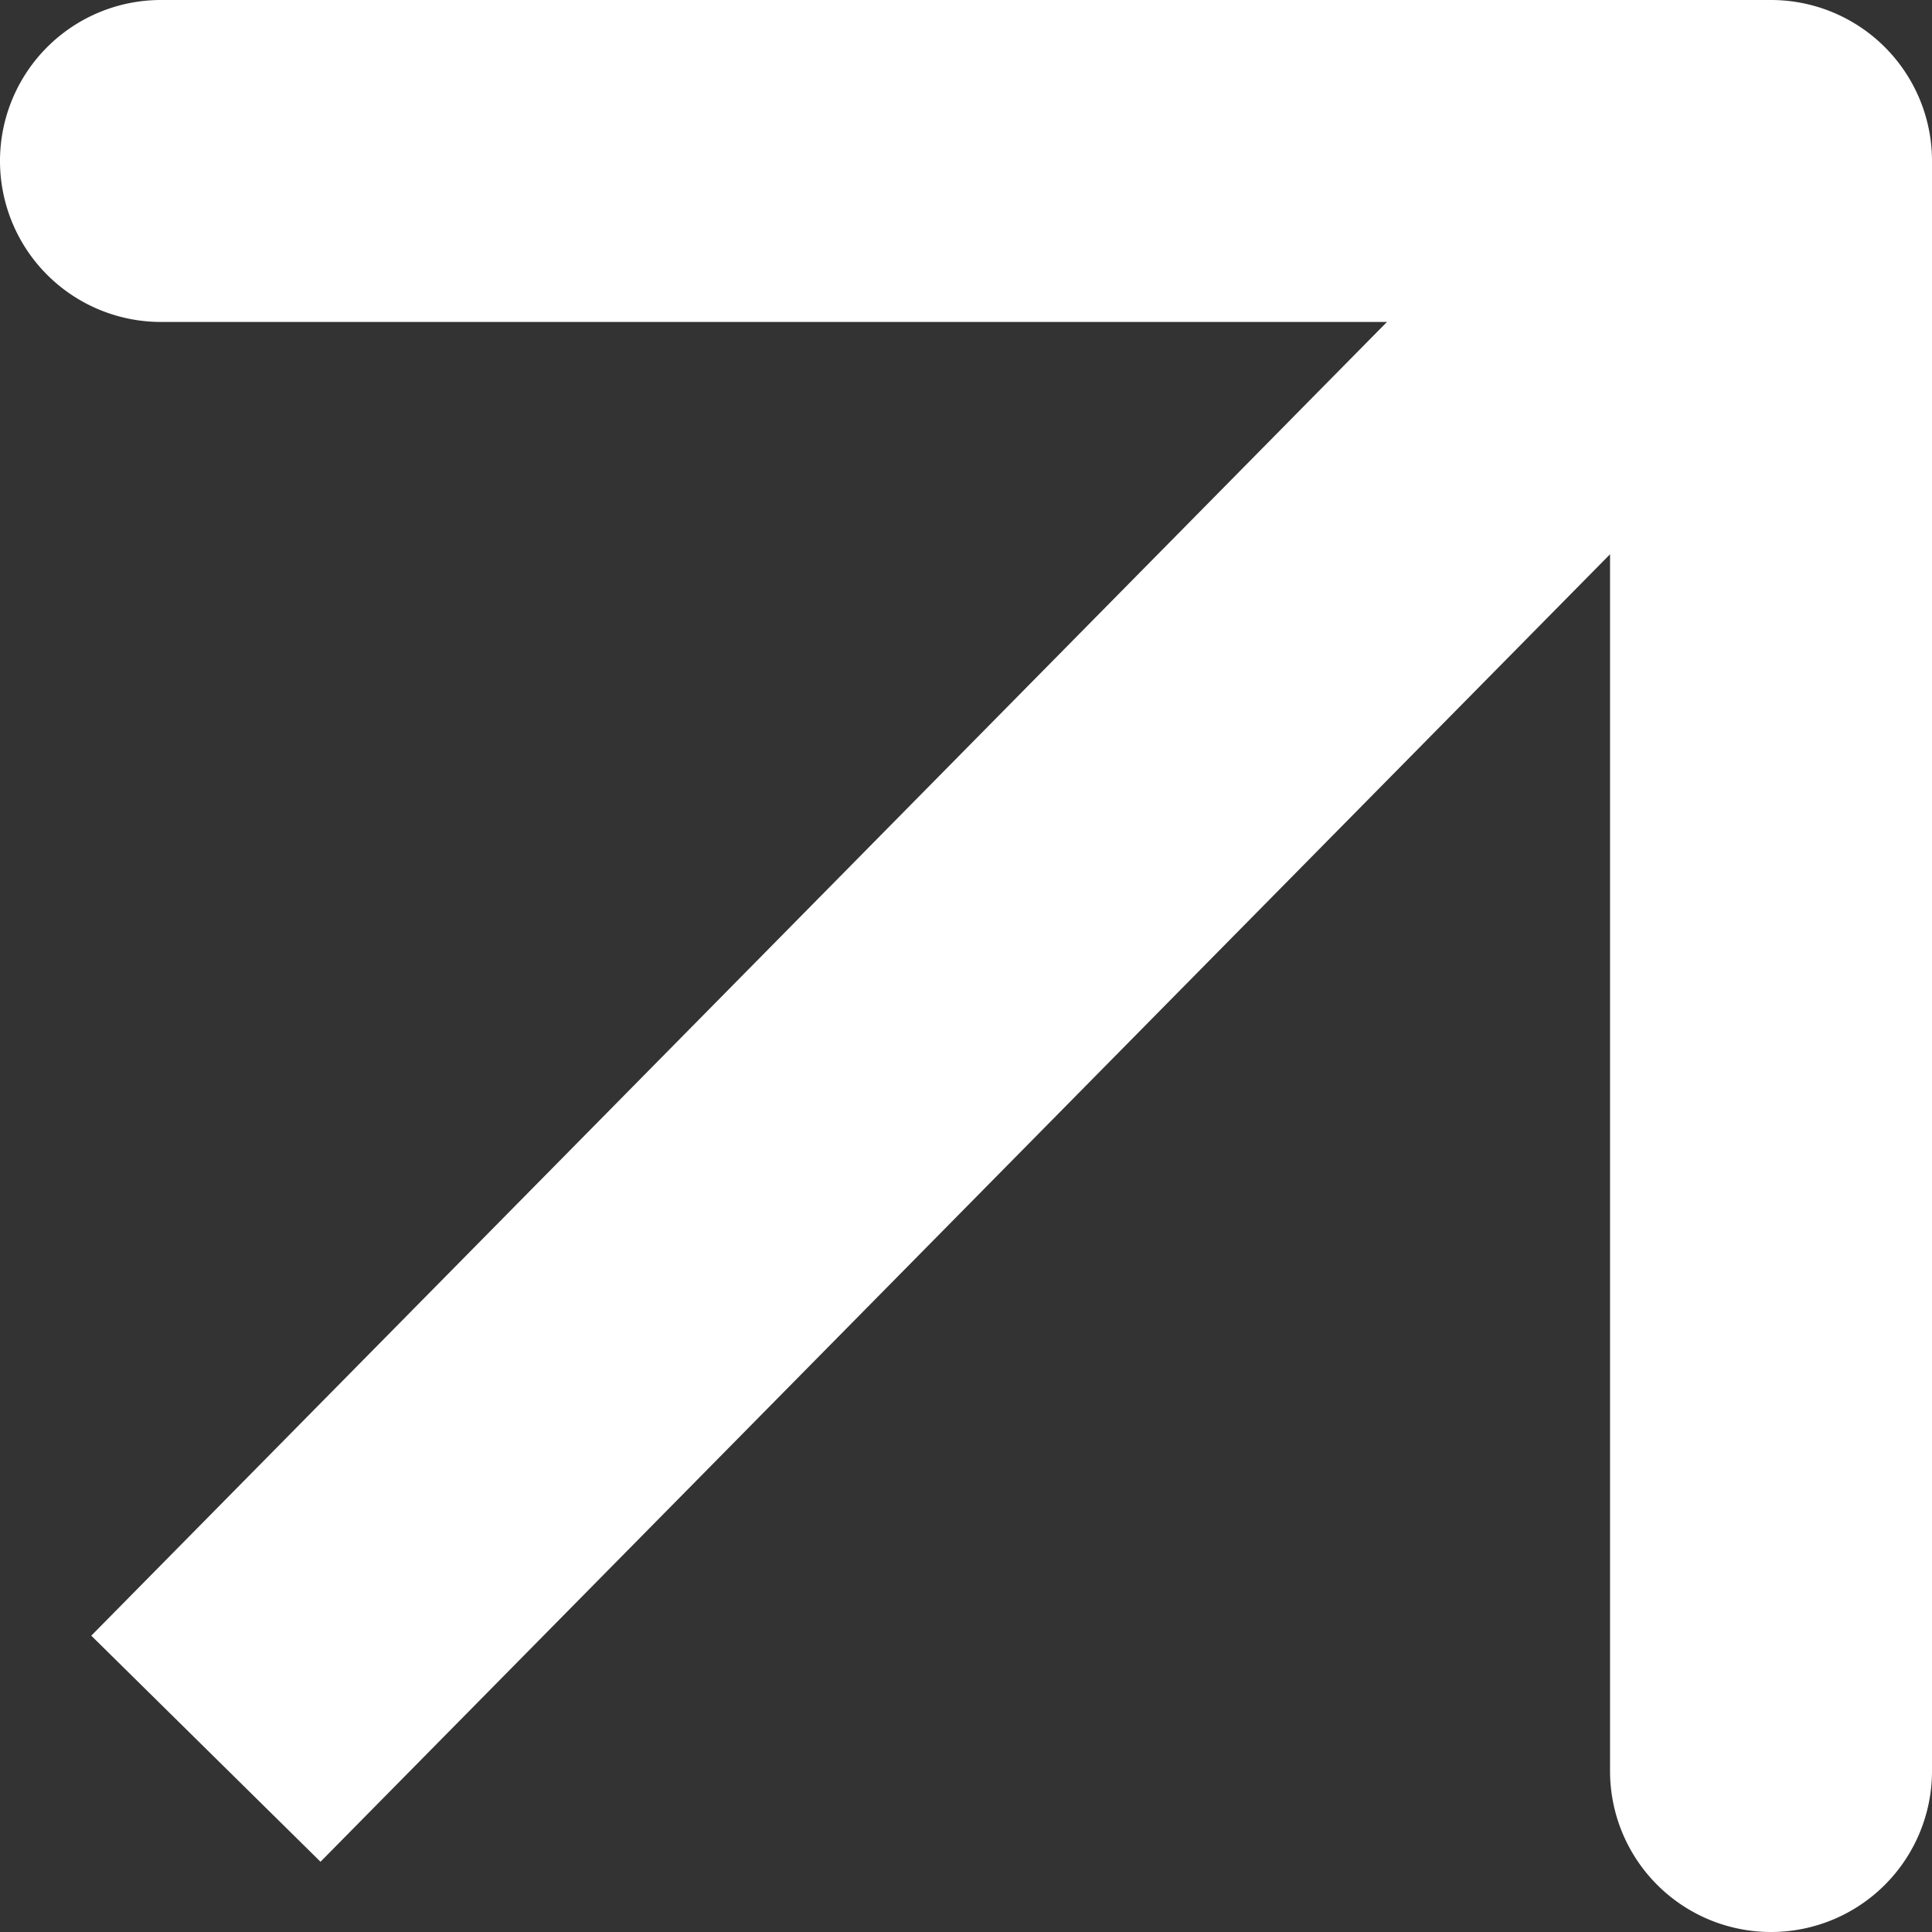
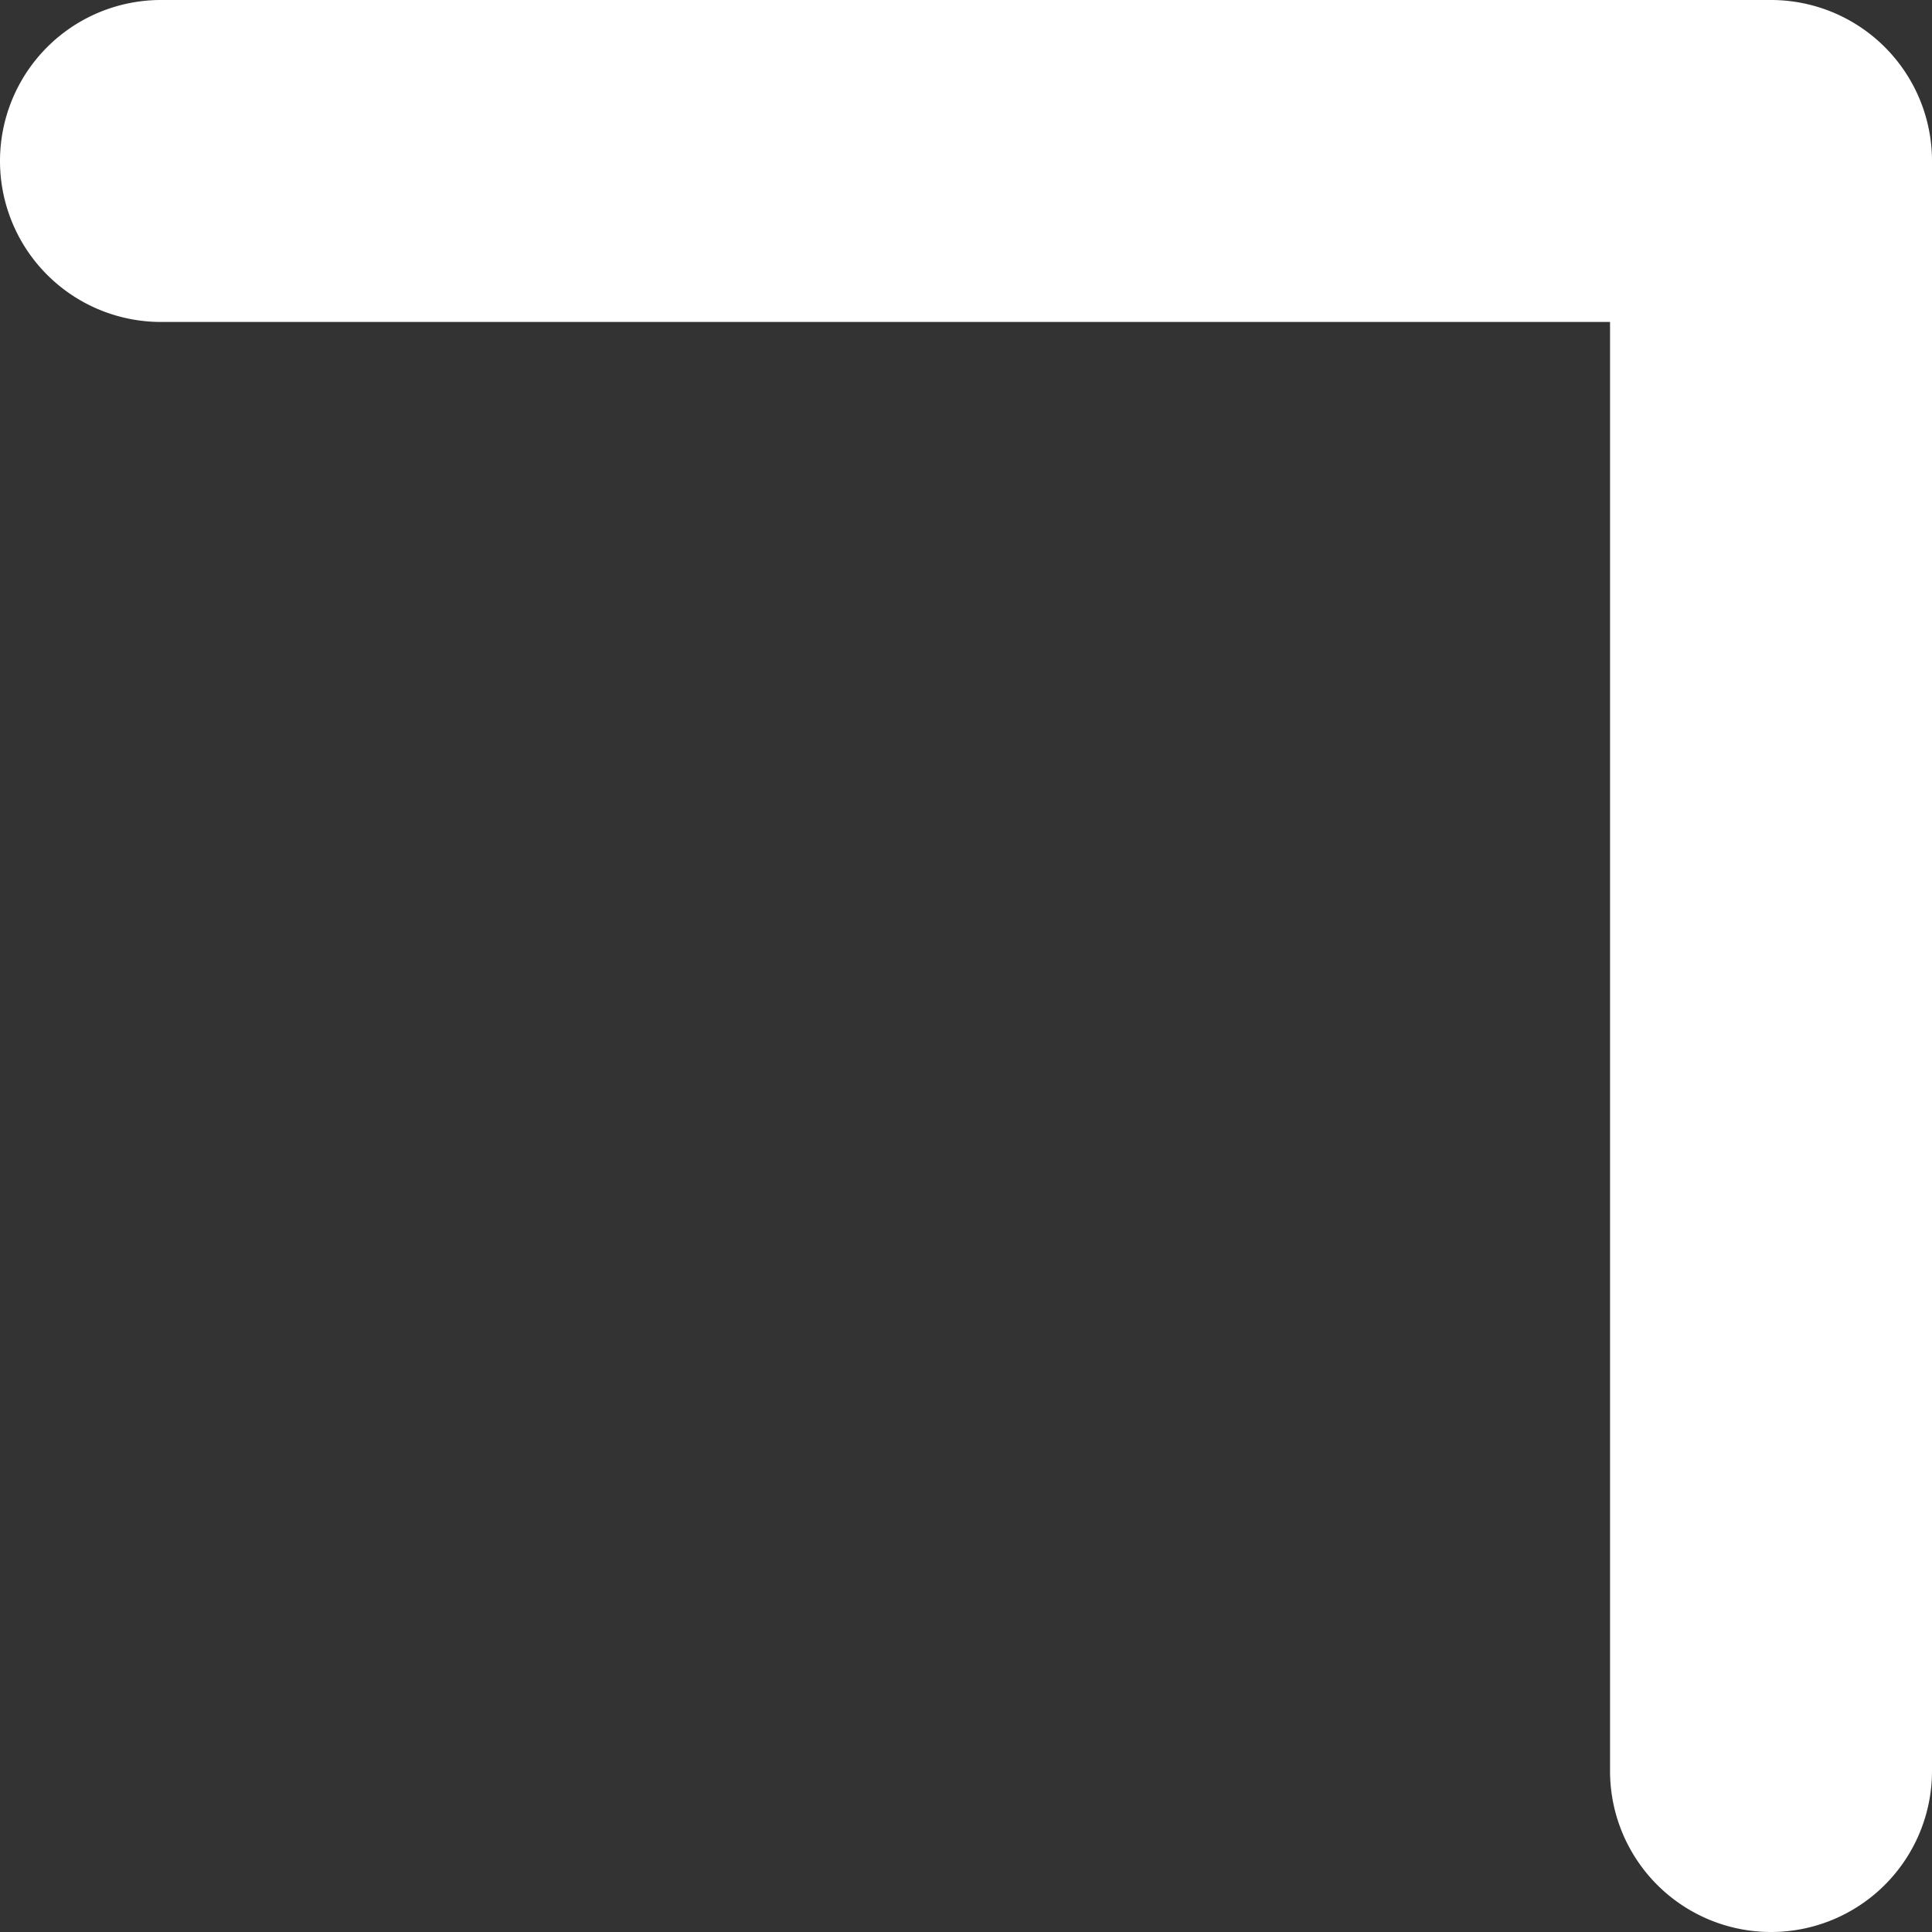
<svg xmlns="http://www.w3.org/2000/svg" width="14.774" height="14.774" viewBox="0 0 14.774 14.774">
  <rect x="0" y="0" width="14.774" height="14.774" fill="#333333" stroke="none" />
  <g id="矢印" transform="translate(7.387 7.387)">
    <g id="グループ_16" data-name="グループ 16" transform="translate(-7.387 -7.387)">
      <path id="パス_20" data-name="パス 20" d="M13.543,14.774a1.231,1.231,0,0,1-1.231-1.231V2.462H1.231A1.231,1.231,0,0,1,1.231,0H13.543a1.231,1.231,0,0,1,1.231,1.231V13.543A1.231,1.231,0,0,1,13.543,14.774Z" fill="#fff" />
-       <rect id="長方形_14" data-name="長方形 14" width="17.033" height="2.462" transform="translate(0.698 12.508) rotate(-45.396)" fill="#fff" />
    </g>
  </g>
</svg>